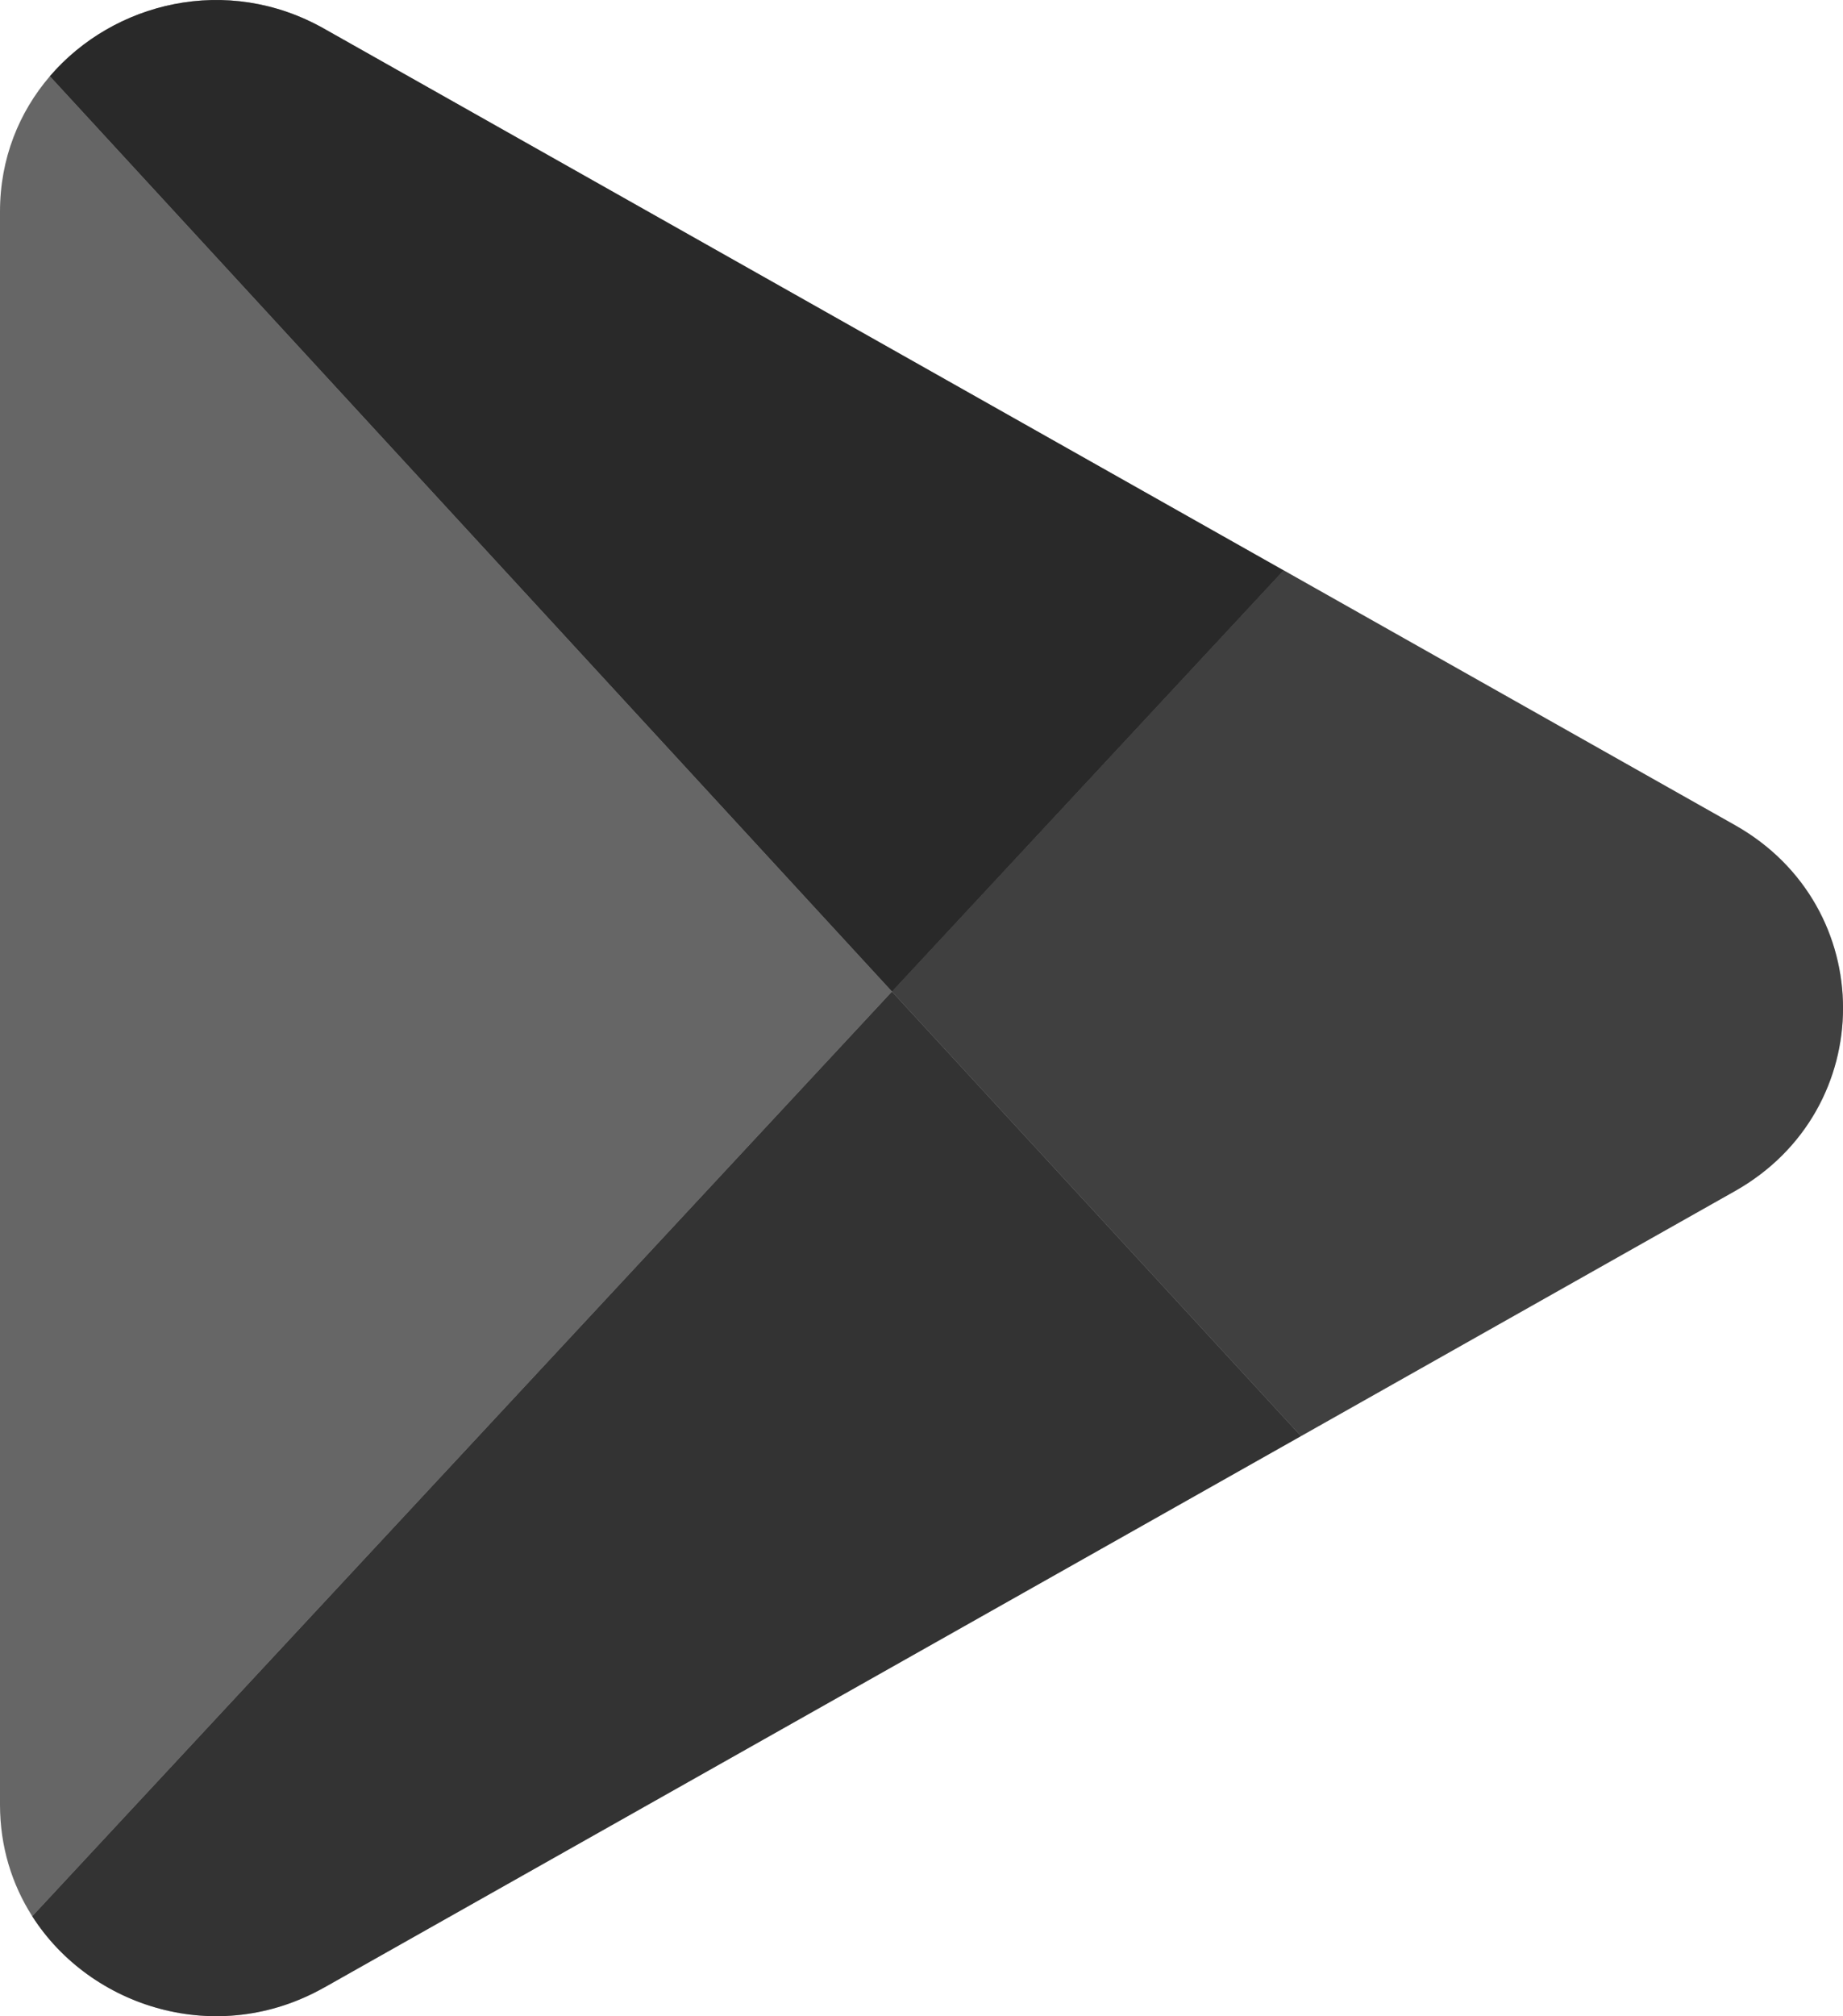
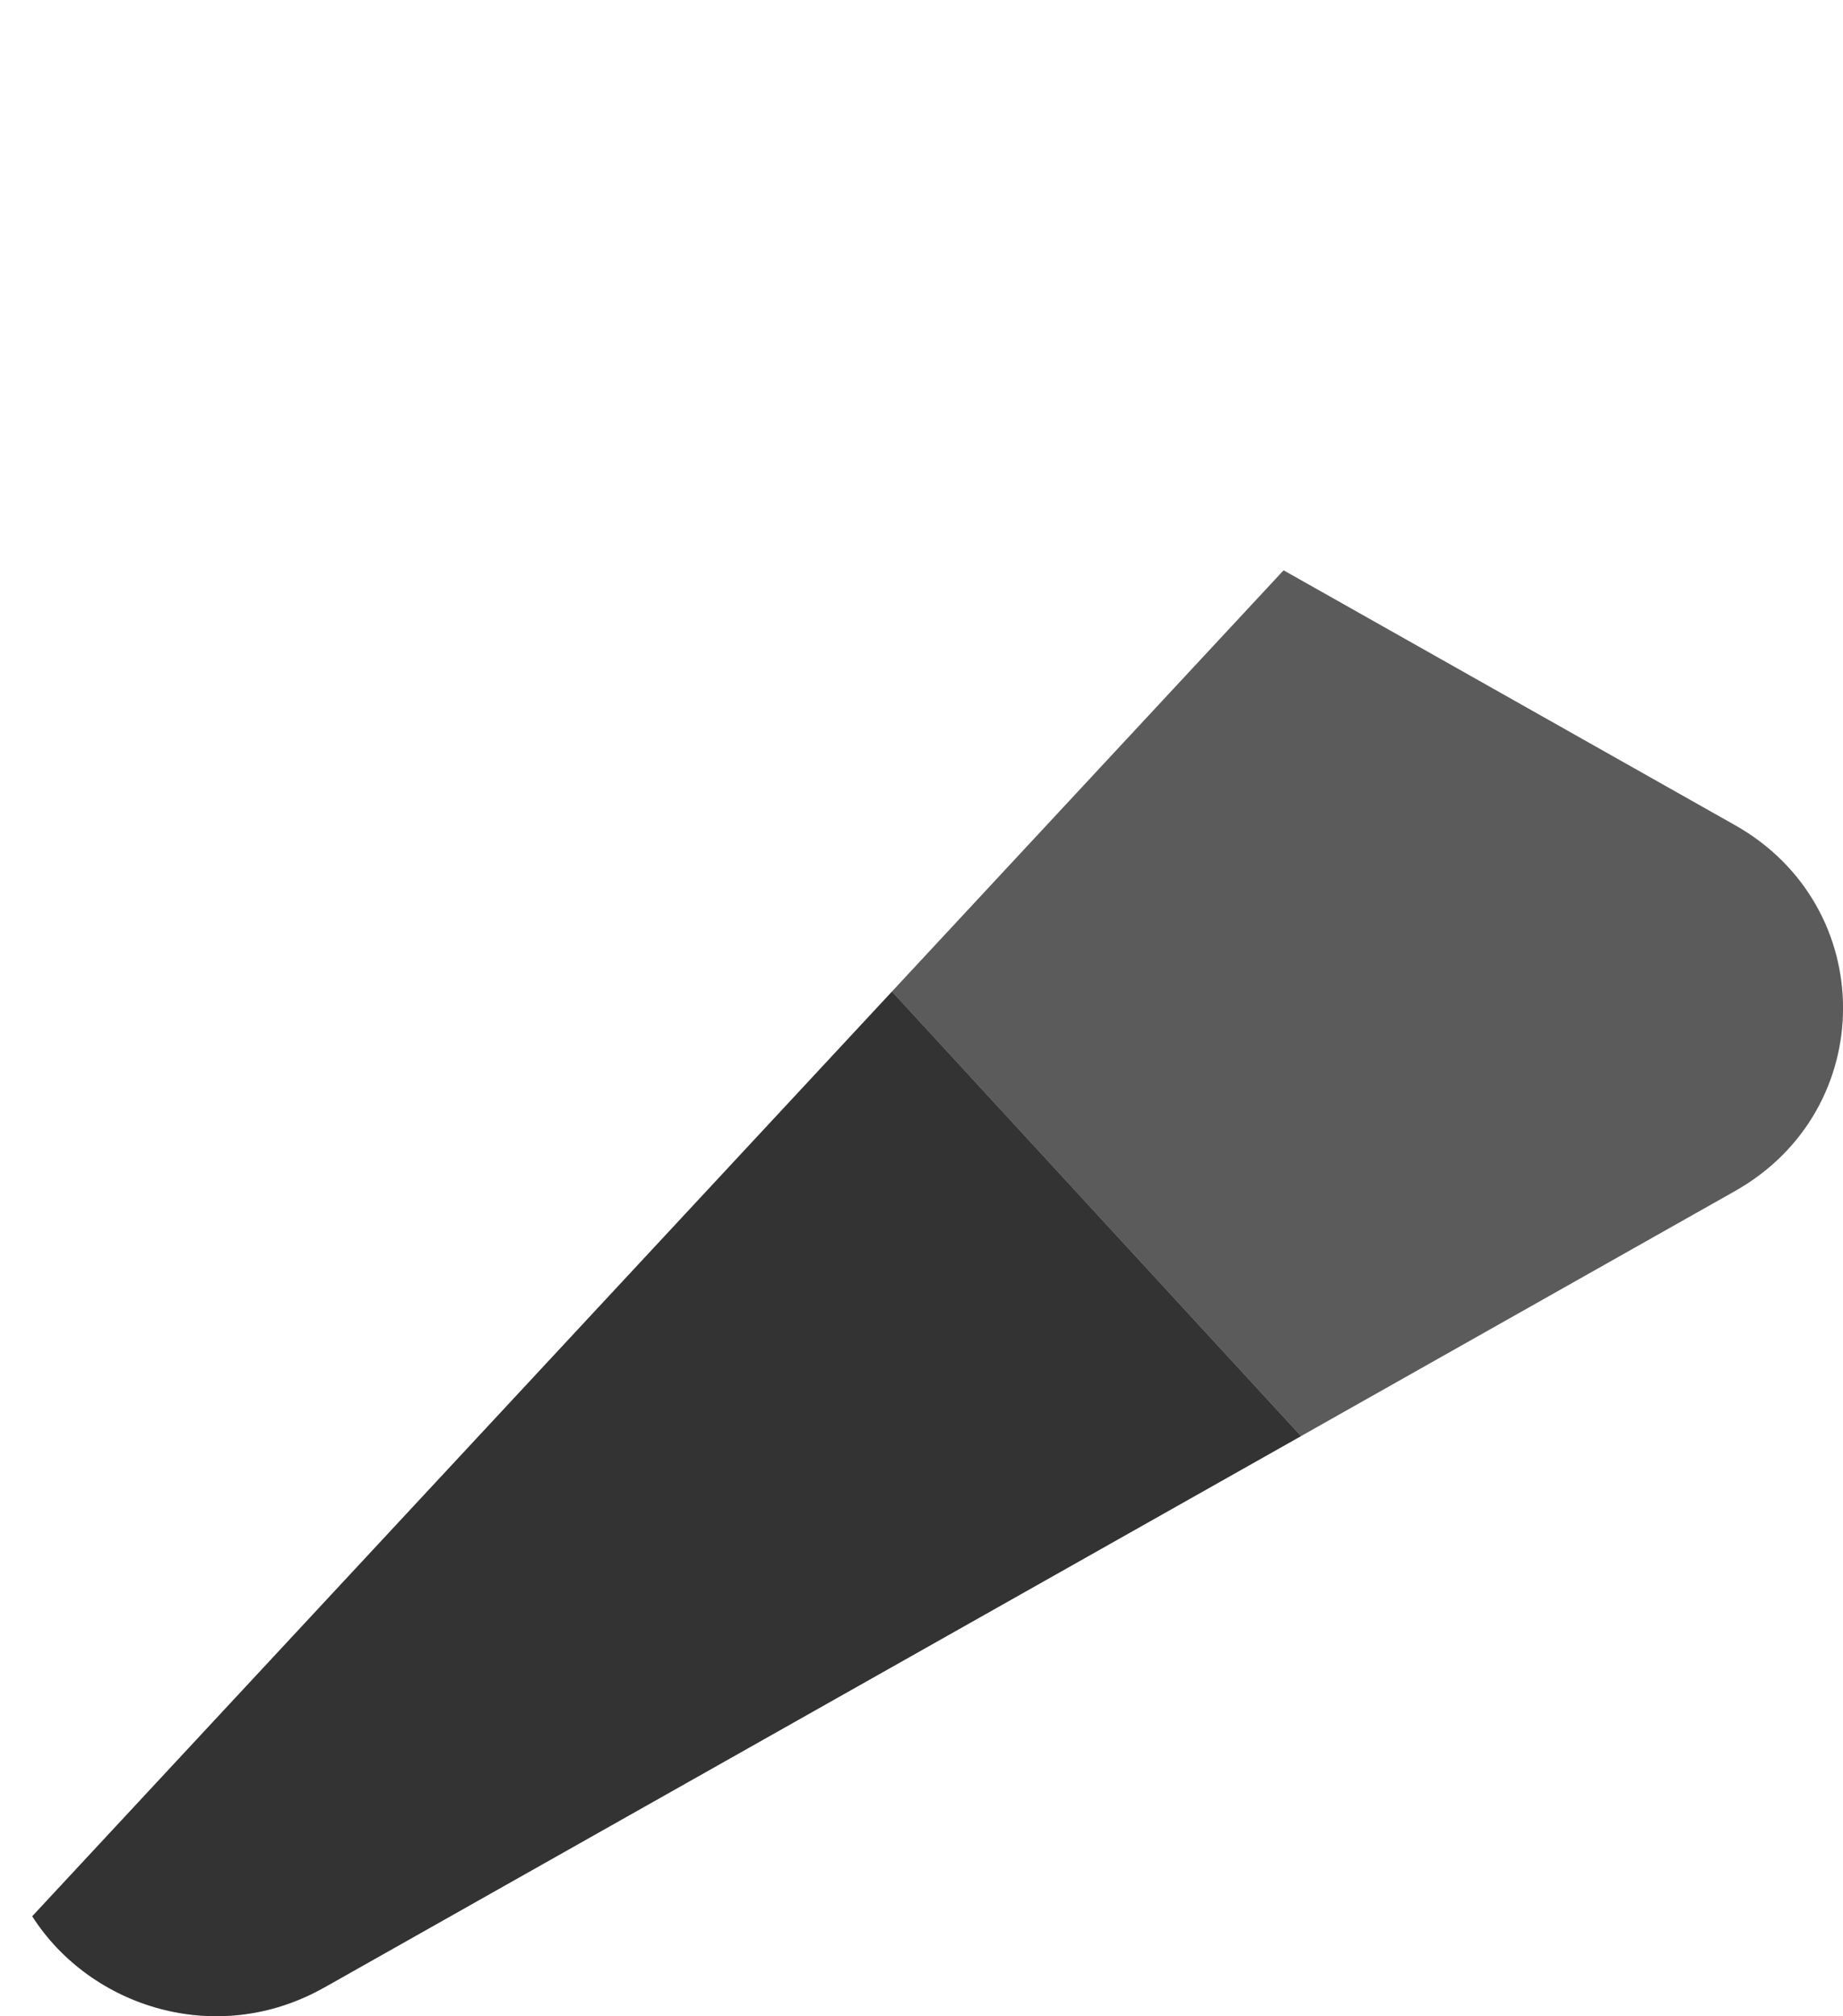
<svg xmlns="http://www.w3.org/2000/svg" width="32" height="35" viewBox="0 0 32 35" fill="none">
  <g clip-path="url(#clip0_1762_1188)">
-     <path d="M0.866 1.323C0.332 1.945 0 2.752 0 3.672V31.327C0 32.056 0.208 32.713 0.56 33.264L15.488 17.212L0.866 1.323Z" fill="black" fill-opacity="0.6" />
-     <path d="M22.287 9.901L5.626 0.497C3.94 -0.455 1.97 0.037 0.866 1.323L15.488 17.212L22.288 9.9L22.287 9.901Z" fill="black" fill-opacity="0.6" />
-     <path d="M22.287 9.901L5.626 0.497C3.94 -0.455 1.97 0.037 0.866 1.323L15.488 17.212L22.288 9.9L22.287 9.901Z" fill="black" fill-opacity="0.6" />
    <path d="M5.626 34.503L22.589 24.929L15.487 17.213L0.56 33.264C1.572 34.848 3.771 35.549 5.626 34.502V34.503Z" fill="black" fill-opacity="0.6" />
    <path d="M5.626 34.503L22.589 24.929L15.487 17.213L0.56 33.264C1.572 34.848 3.771 35.549 5.626 34.502V34.503Z" fill="black" fill-opacity="0.5" />
    <path d="M22.589 24.929L30.125 20.675C32.626 19.263 32.626 15.735 30.125 14.324L22.287 9.9L15.487 17.212L22.589 24.928V24.929Z" fill="black" fill-opacity="0.6" />
    <path opacity="0.54" d="M22.589 24.929L30.125 20.675C32.626 19.263 32.626 15.735 30.125 14.324L22.287 9.9L15.487 17.212L22.589 24.928V24.929Z" fill="black" fill-opacity="0.2" />
-     <path d="M22.589 24.929L30.125 20.675C32.626 19.263 32.626 15.735 30.125 14.324L22.287 9.9L15.487 17.212L22.589 24.928V24.929Z" fill="black" fill-opacity="0.3" />
  </g>
  <defs>
    <clipPath id="clip0_1762_1188">
      <rect width="32" height="35" fill="white" />
    </clipPath>
  </defs>
</svg>